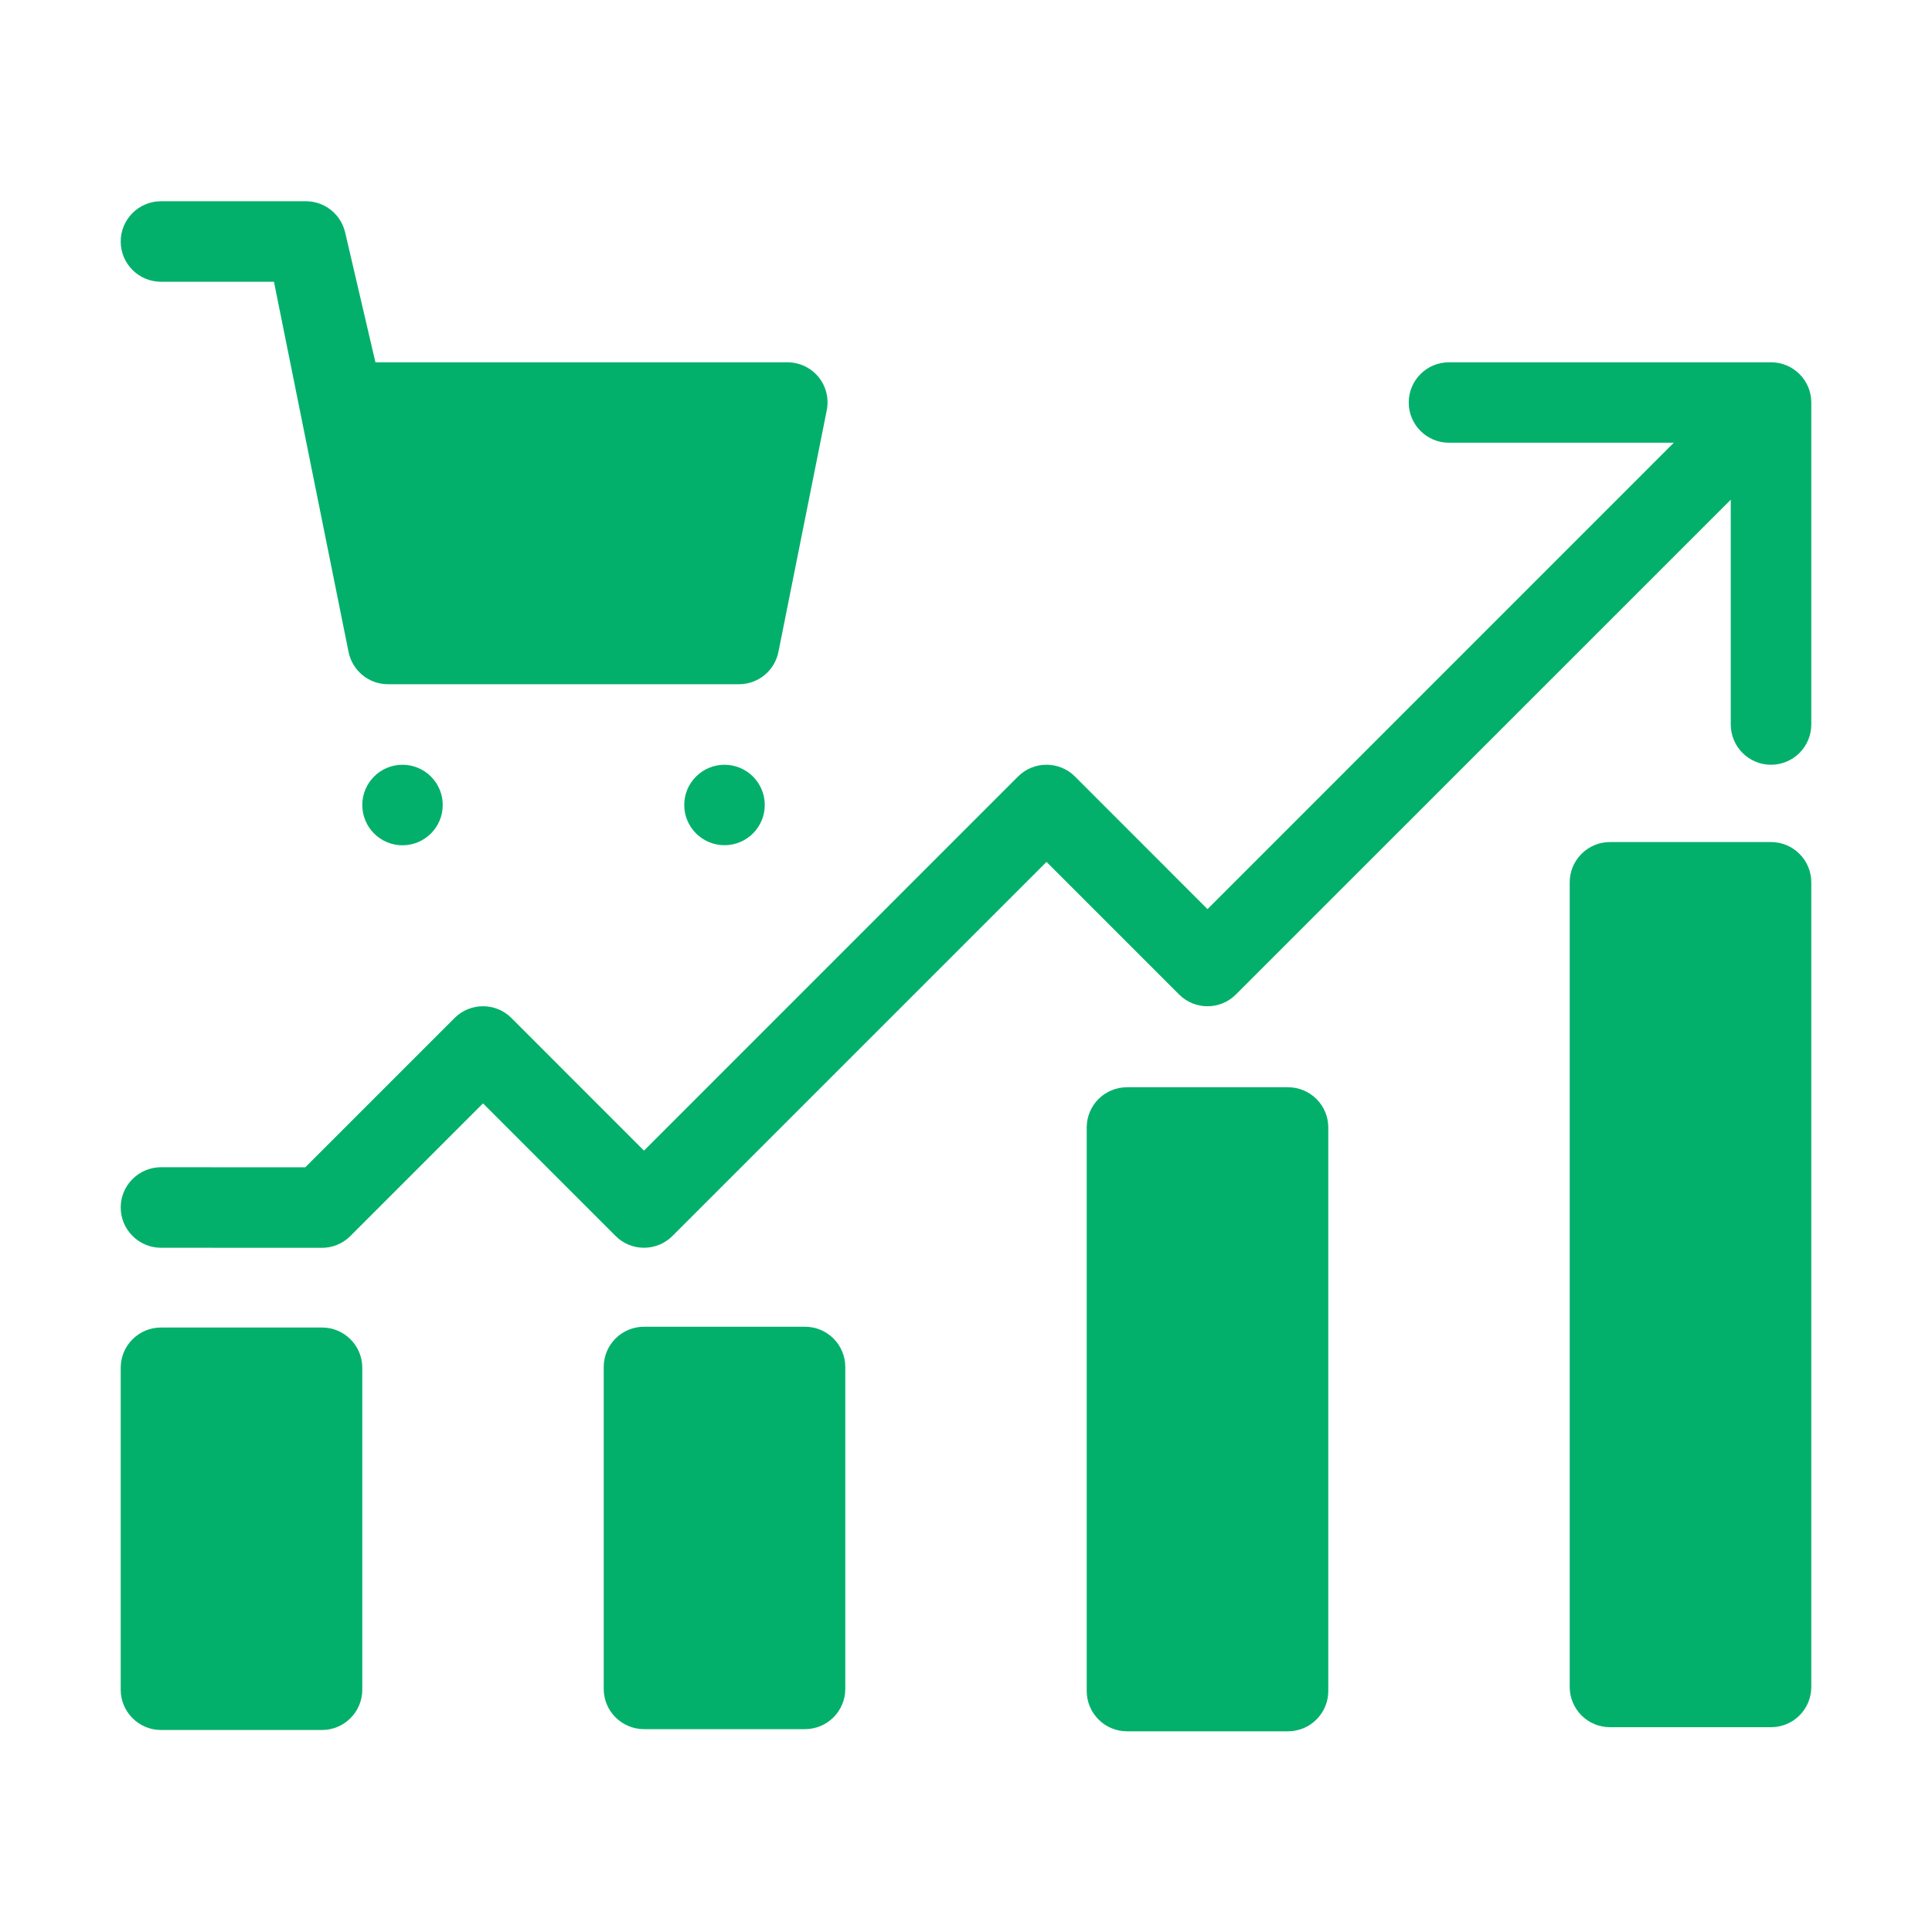
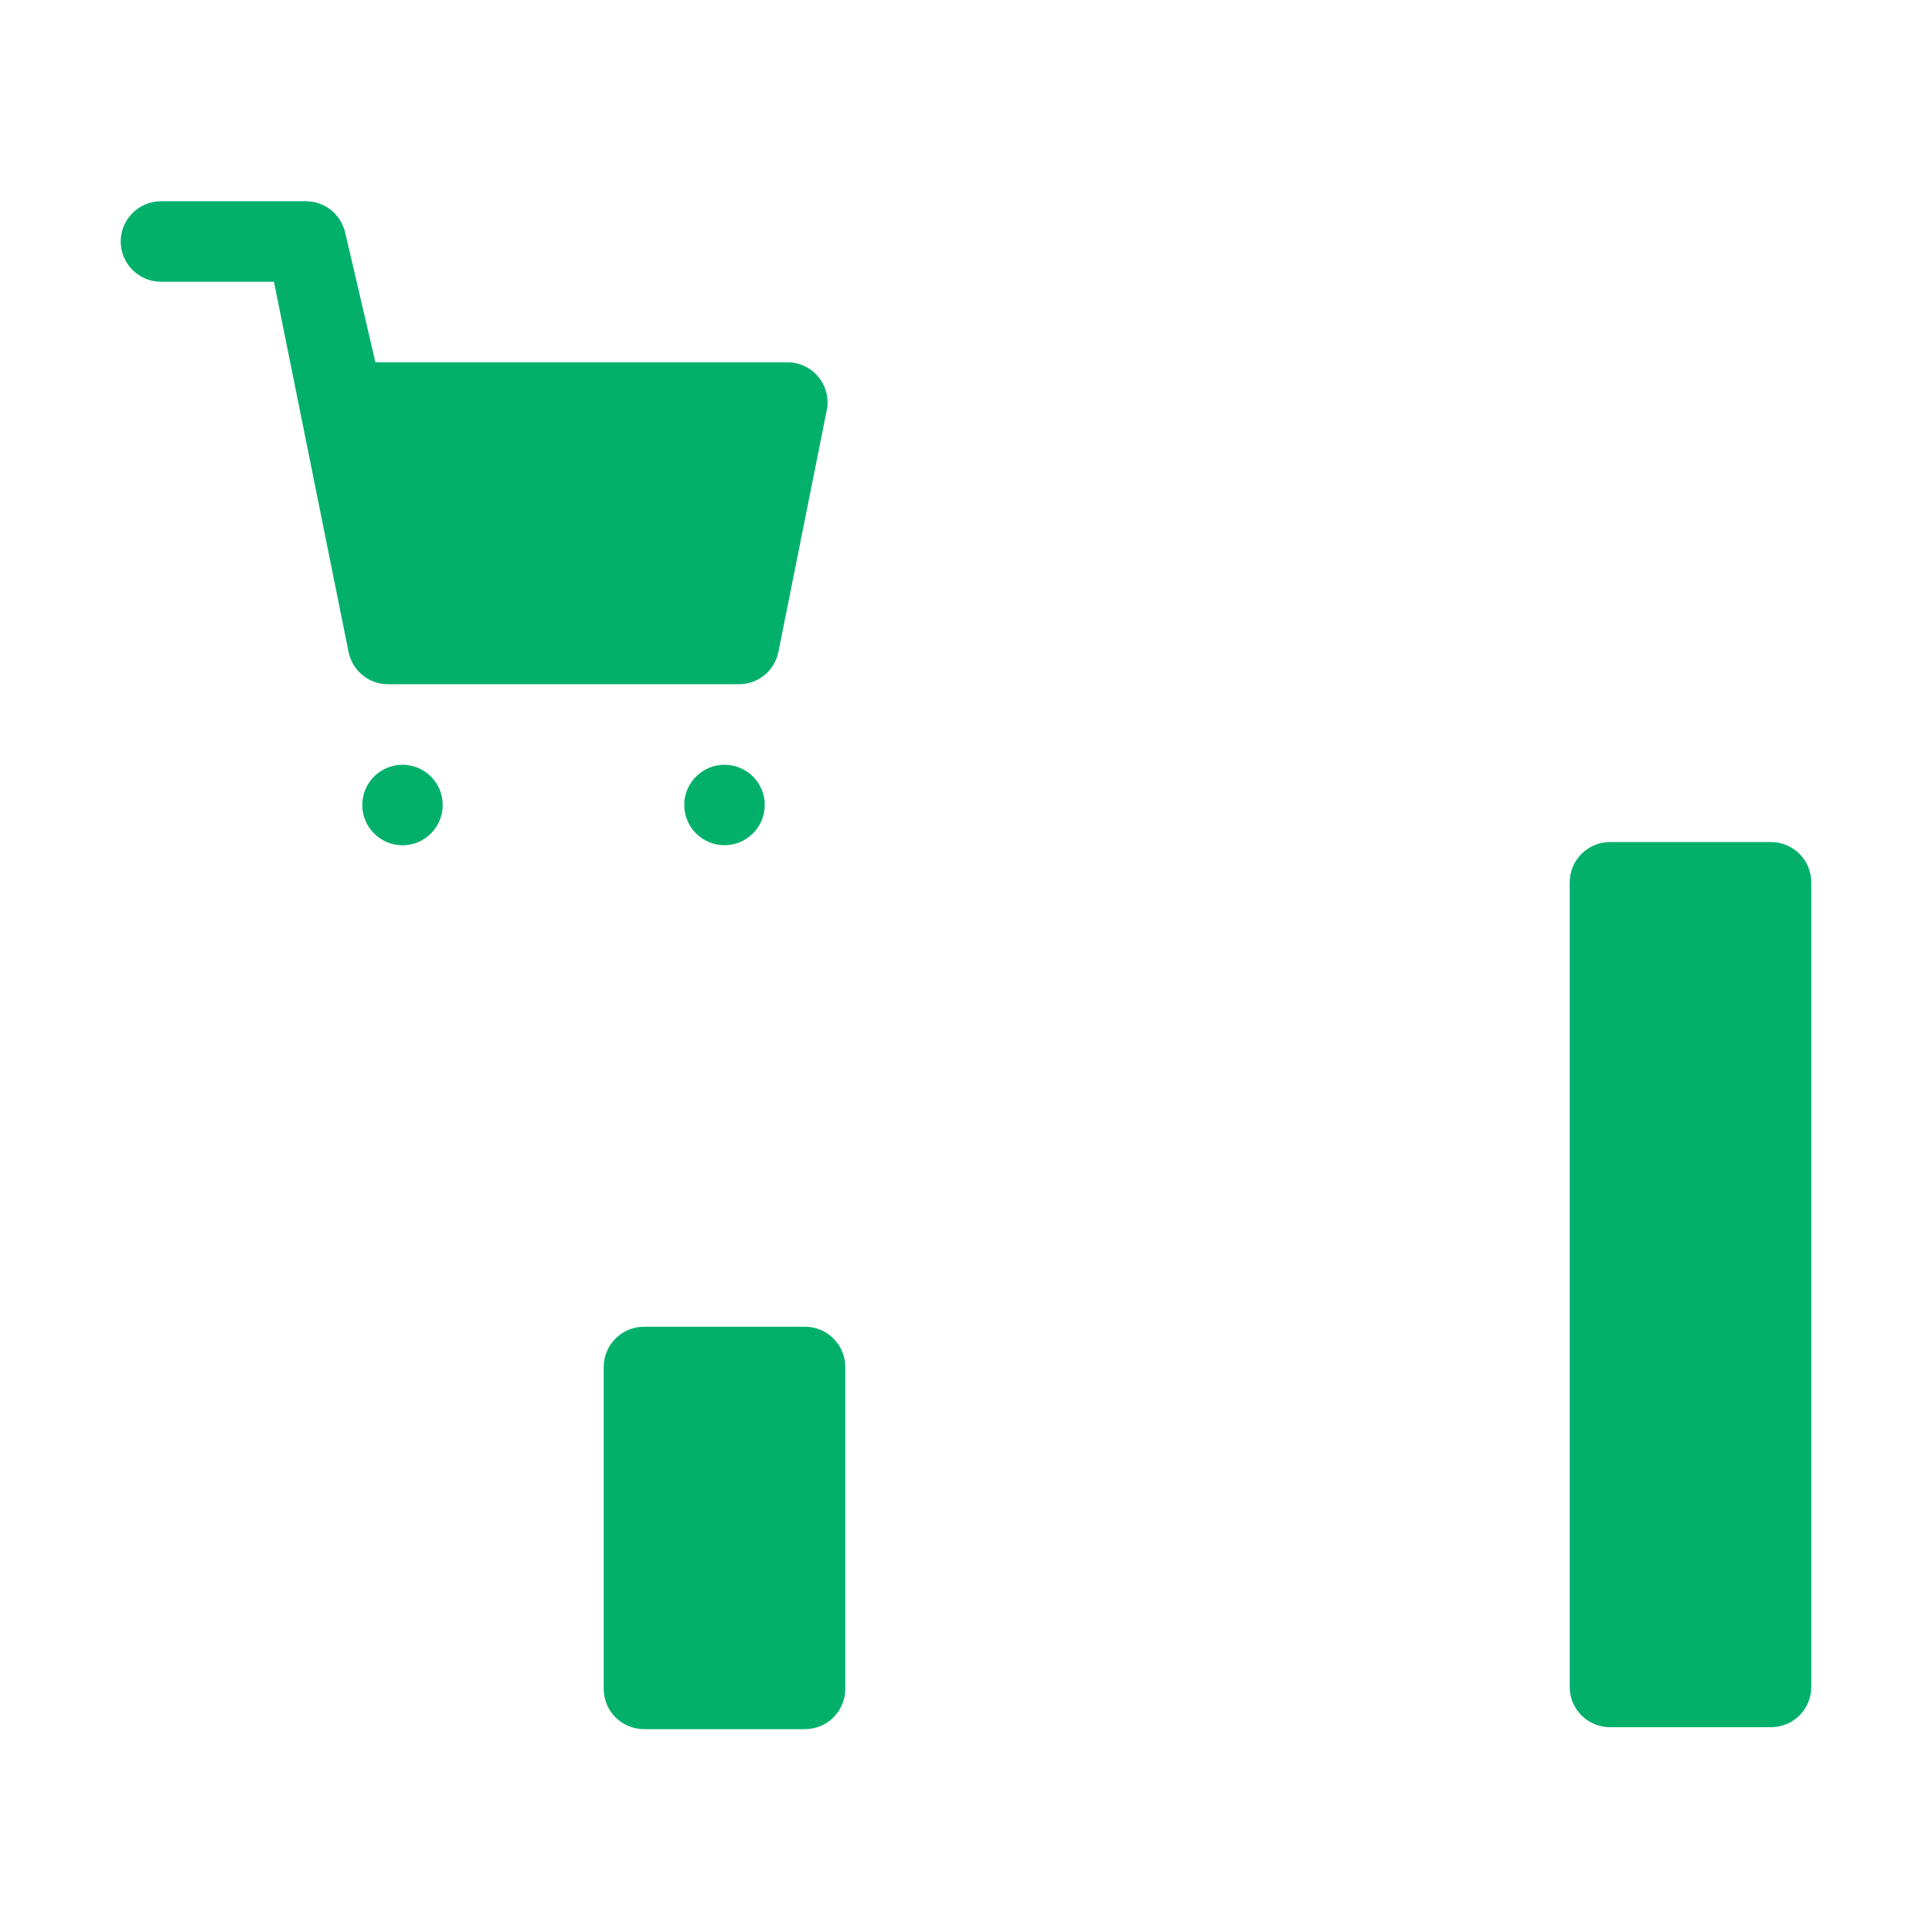
<svg xmlns="http://www.w3.org/2000/svg" width="25" height="25" viewBox="0 0 25 25" fill="none">
-   <path fill-rule="evenodd" clip-rule="evenodd" d="M21.659 5.729L15.625 11.764L13.91 10.048C13.707 9.845 13.377 9.845 13.173 10.048L8.333 14.889L6.618 13.173C6.415 12.97 6.085 12.97 5.882 13.173L3.95 15.105L2.084 15.104C1.796 15.104 1.562 15.338 1.562 15.624C1.562 15.912 1.796 16.146 2.083 16.146L4.165 16.147C4.304 16.147 4.436 16.092 4.534 15.994L6.25 14.278L7.965 15.993C8.168 16.197 8.498 16.197 8.702 15.993L13.542 11.153L15.257 12.868C15.46 13.072 15.79 13.072 15.993 12.868L22.396 6.466V9.375C22.396 9.662 22.629 9.896 22.917 9.896C23.204 9.896 23.438 9.662 23.438 9.375V5.208C23.438 4.921 23.204 4.688 22.917 4.688H18.75C18.462 4.688 18.229 4.921 18.229 5.208C18.229 5.496 18.462 5.729 18.75 5.729H21.659Z" fill="#03B06B" />
-   <path fill-rule="evenodd" clip-rule="evenodd" d="M4.688 17.699V21.865C4.688 22.152 4.454 22.386 4.167 22.386H2.083C1.796 22.386 1.562 22.152 1.562 21.865V17.699C1.562 17.411 1.796 17.178 2.083 17.178H4.167C4.454 17.178 4.688 17.411 4.688 17.699Z" fill="#03B06B" />
  <path fill-rule="evenodd" clip-rule="evenodd" d="M10.938 17.689V21.854C10.938 22.142 10.704 22.375 10.417 22.375H8.333C8.046 22.375 7.812 22.142 7.812 21.854V17.689C7.812 17.401 8.046 17.168 8.333 17.168H10.417C10.704 17.168 10.938 17.401 10.938 17.689Z" fill="#03B06B" />
-   <path fill-rule="evenodd" clip-rule="evenodd" d="M17.188 14.589V21.882C17.188 22.02 17.133 22.152 17.035 22.25C16.938 22.348 16.805 22.403 16.667 22.403H14.583C14.445 22.403 14.312 22.348 14.215 22.25C14.117 22.152 14.062 22.02 14.062 21.882V14.589C14.062 14.451 14.117 14.319 14.215 14.221C14.312 14.124 14.445 14.069 14.583 14.069H16.667C16.805 14.069 16.938 14.124 17.035 14.221C17.133 14.319 17.188 14.451 17.188 14.589Z" fill="#03B06B" />
  <path fill-rule="evenodd" clip-rule="evenodd" d="M23.438 11.416V21.829C23.438 21.968 23.383 22.1 23.285 22.198C23.188 22.295 23.055 22.35 22.917 22.35H20.833C20.695 22.35 20.562 22.295 20.465 22.198C20.367 22.1 20.312 21.968 20.312 21.829V11.416C20.312 11.279 20.367 11.146 20.465 11.049C20.562 10.951 20.695 10.896 20.833 10.896H22.917C23.055 10.896 23.188 10.951 23.285 11.049C23.383 11.146 23.438 11.279 23.438 11.416Z" fill="#03B06B" />
  <path d="M5.208 10.938C5.496 10.938 5.729 10.704 5.729 10.417C5.729 10.129 5.496 9.896 5.208 9.896C4.921 9.896 4.688 10.129 4.688 10.417C4.688 10.704 4.921 10.938 5.208 10.938Z" fill="#03B06B" />
  <path d="M9.375 10.937C9.663 10.937 9.896 10.704 9.896 10.416C9.896 10.129 9.663 9.896 9.375 9.896C9.088 9.896 8.854 10.129 8.854 10.416C8.854 10.704 9.088 10.937 9.375 10.937Z" fill="#03B06B" />
  <path fill-rule="evenodd" clip-rule="evenodd" d="M4.51 8.435L3.545 3.646H2.083C1.796 3.646 1.562 3.413 1.562 3.125C1.562 2.838 1.796 2.604 2.083 2.604H3.958C4.201 2.604 4.41 2.771 4.466 3.007L4.858 4.688H10.188C10.344 4.688 10.492 4.757 10.591 4.878C10.69 4.999 10.729 5.157 10.698 5.31L10.073 8.435C10.024 8.679 9.811 8.854 9.562 8.854H5.021C4.772 8.854 4.559 8.679 4.51 8.435Z" fill="#03B06B" />
</svg>